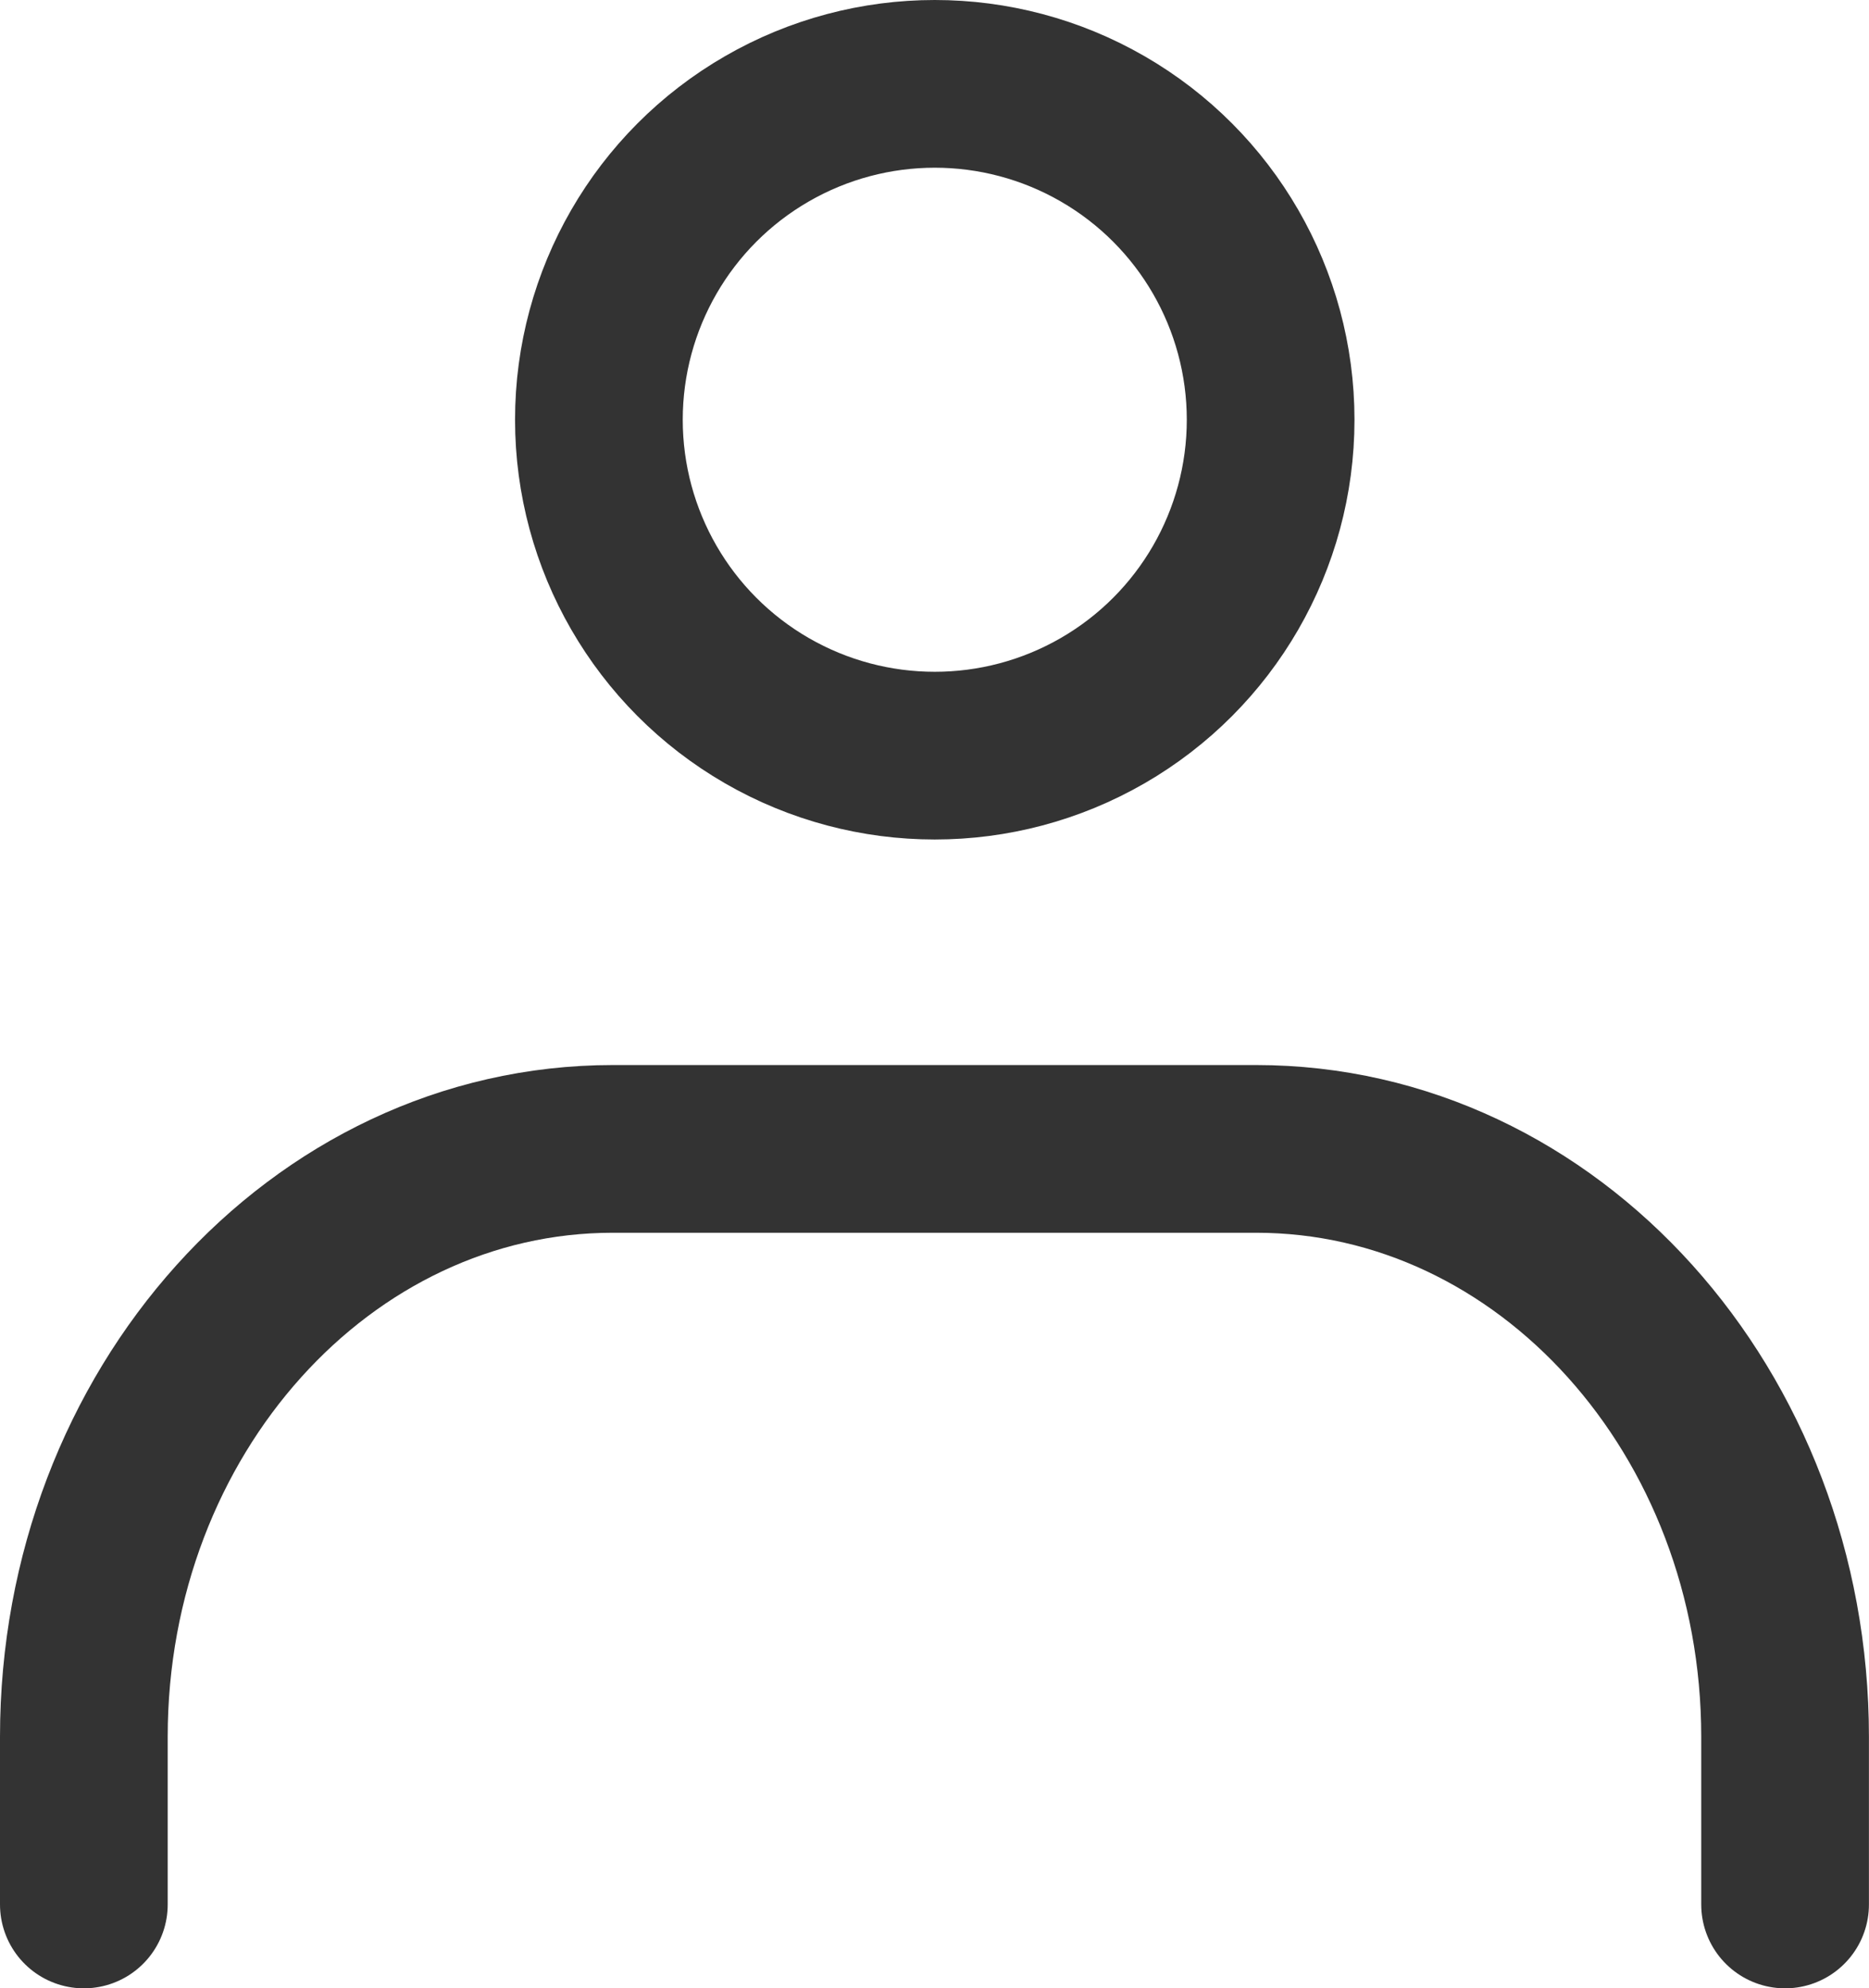
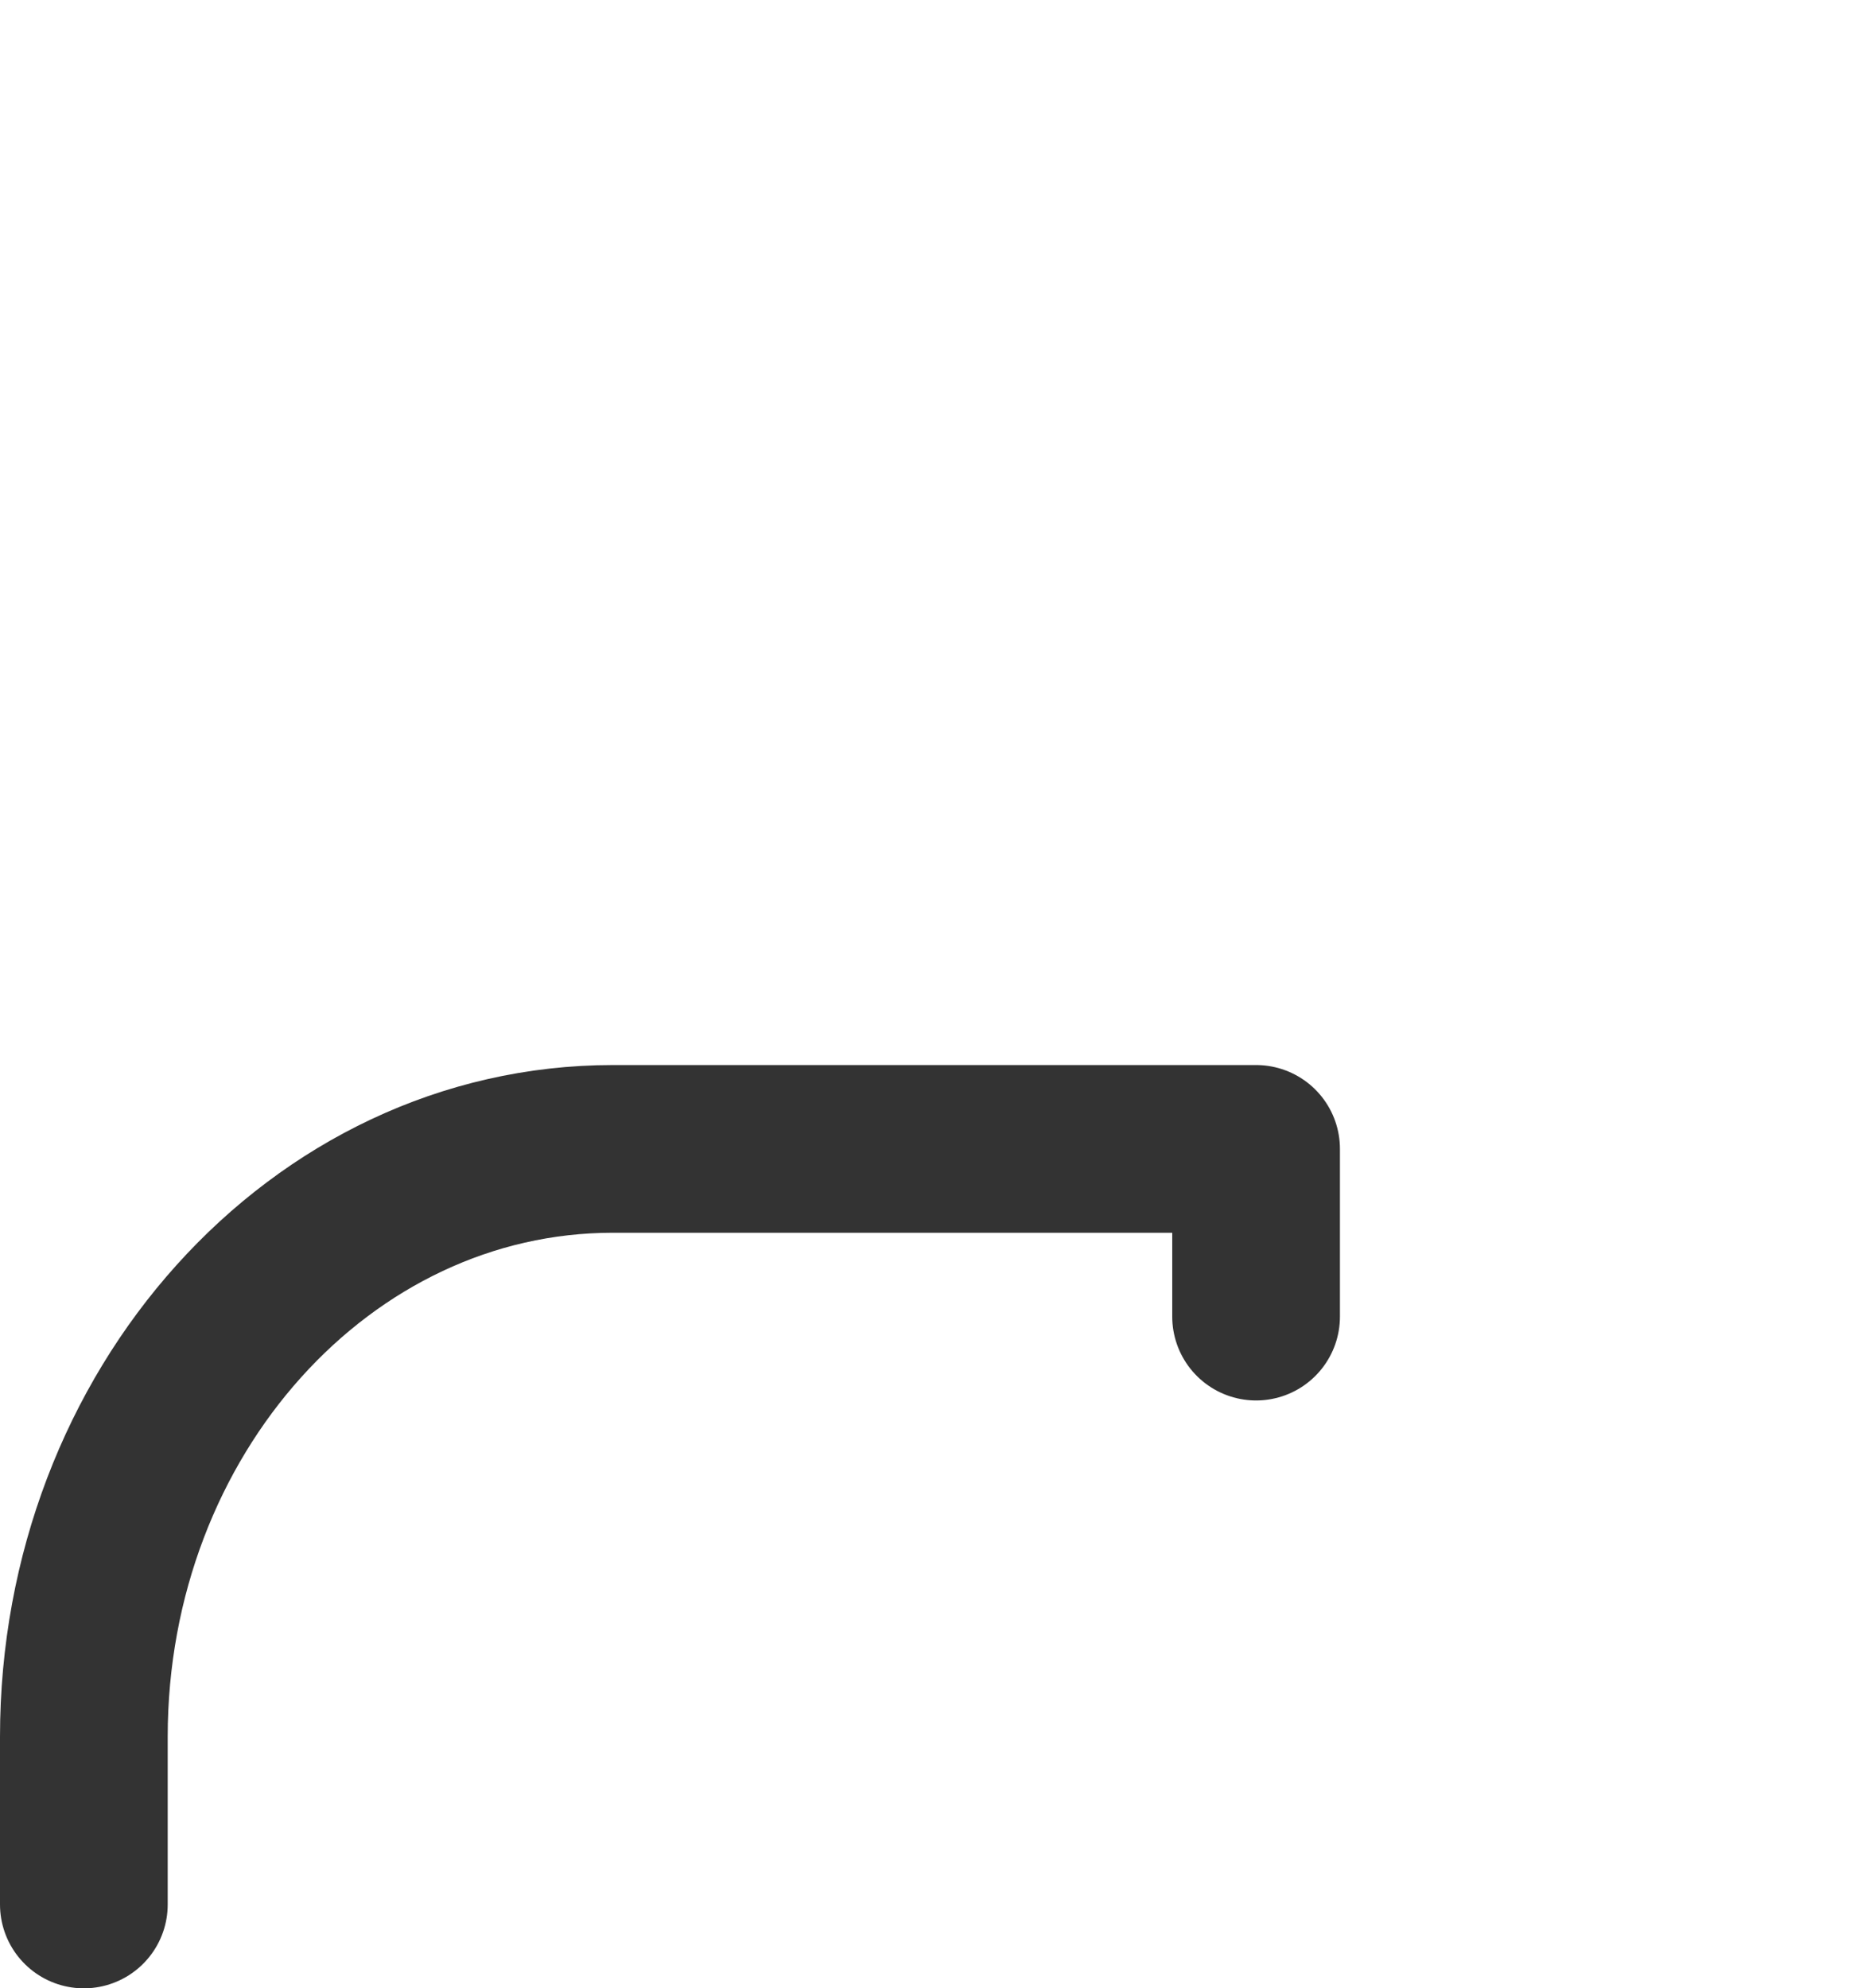
<svg xmlns="http://www.w3.org/2000/svg" width="27.862" height="29.639" viewBox="0 0 27.862 29.639">
  <g id="icon_user_b_01" transform="translate(-3.054 -6.139)">
    <g id="icon" transform="translate(4.304 7.389)">
-       <circle id="楕円形_55" data-name="楕円形 55" cx="5.007" cy="5.007" r="5.007" transform="translate(7.678)" fill="none" stroke="#333" stroke-linecap="round" stroke-linejoin="round" stroke-width="2.5" />
-       <path id="パス_17312" data-name="パス 17312" d="M8.93,38.416v-2.5c0-4.832,3.53-8.763,7.886-8.763h9.589c4.356,0,7.886,3.931,7.886,8.763v2.5" transform="translate(-8.93 -11.277)" fill="none" stroke="#333" stroke-linecap="round" stroke-linejoin="round" stroke-width="2.5" />
+       <path id="パス_17312" data-name="パス 17312" d="M8.93,38.416v-2.5c0-4.832,3.53-8.763,7.886-8.763h9.589v2.5" transform="translate(-8.93 -11.277)" fill="none" stroke="#333" stroke-linecap="round" stroke-linejoin="round" stroke-width="2.5" />
    </g>
  </g>
</svg>